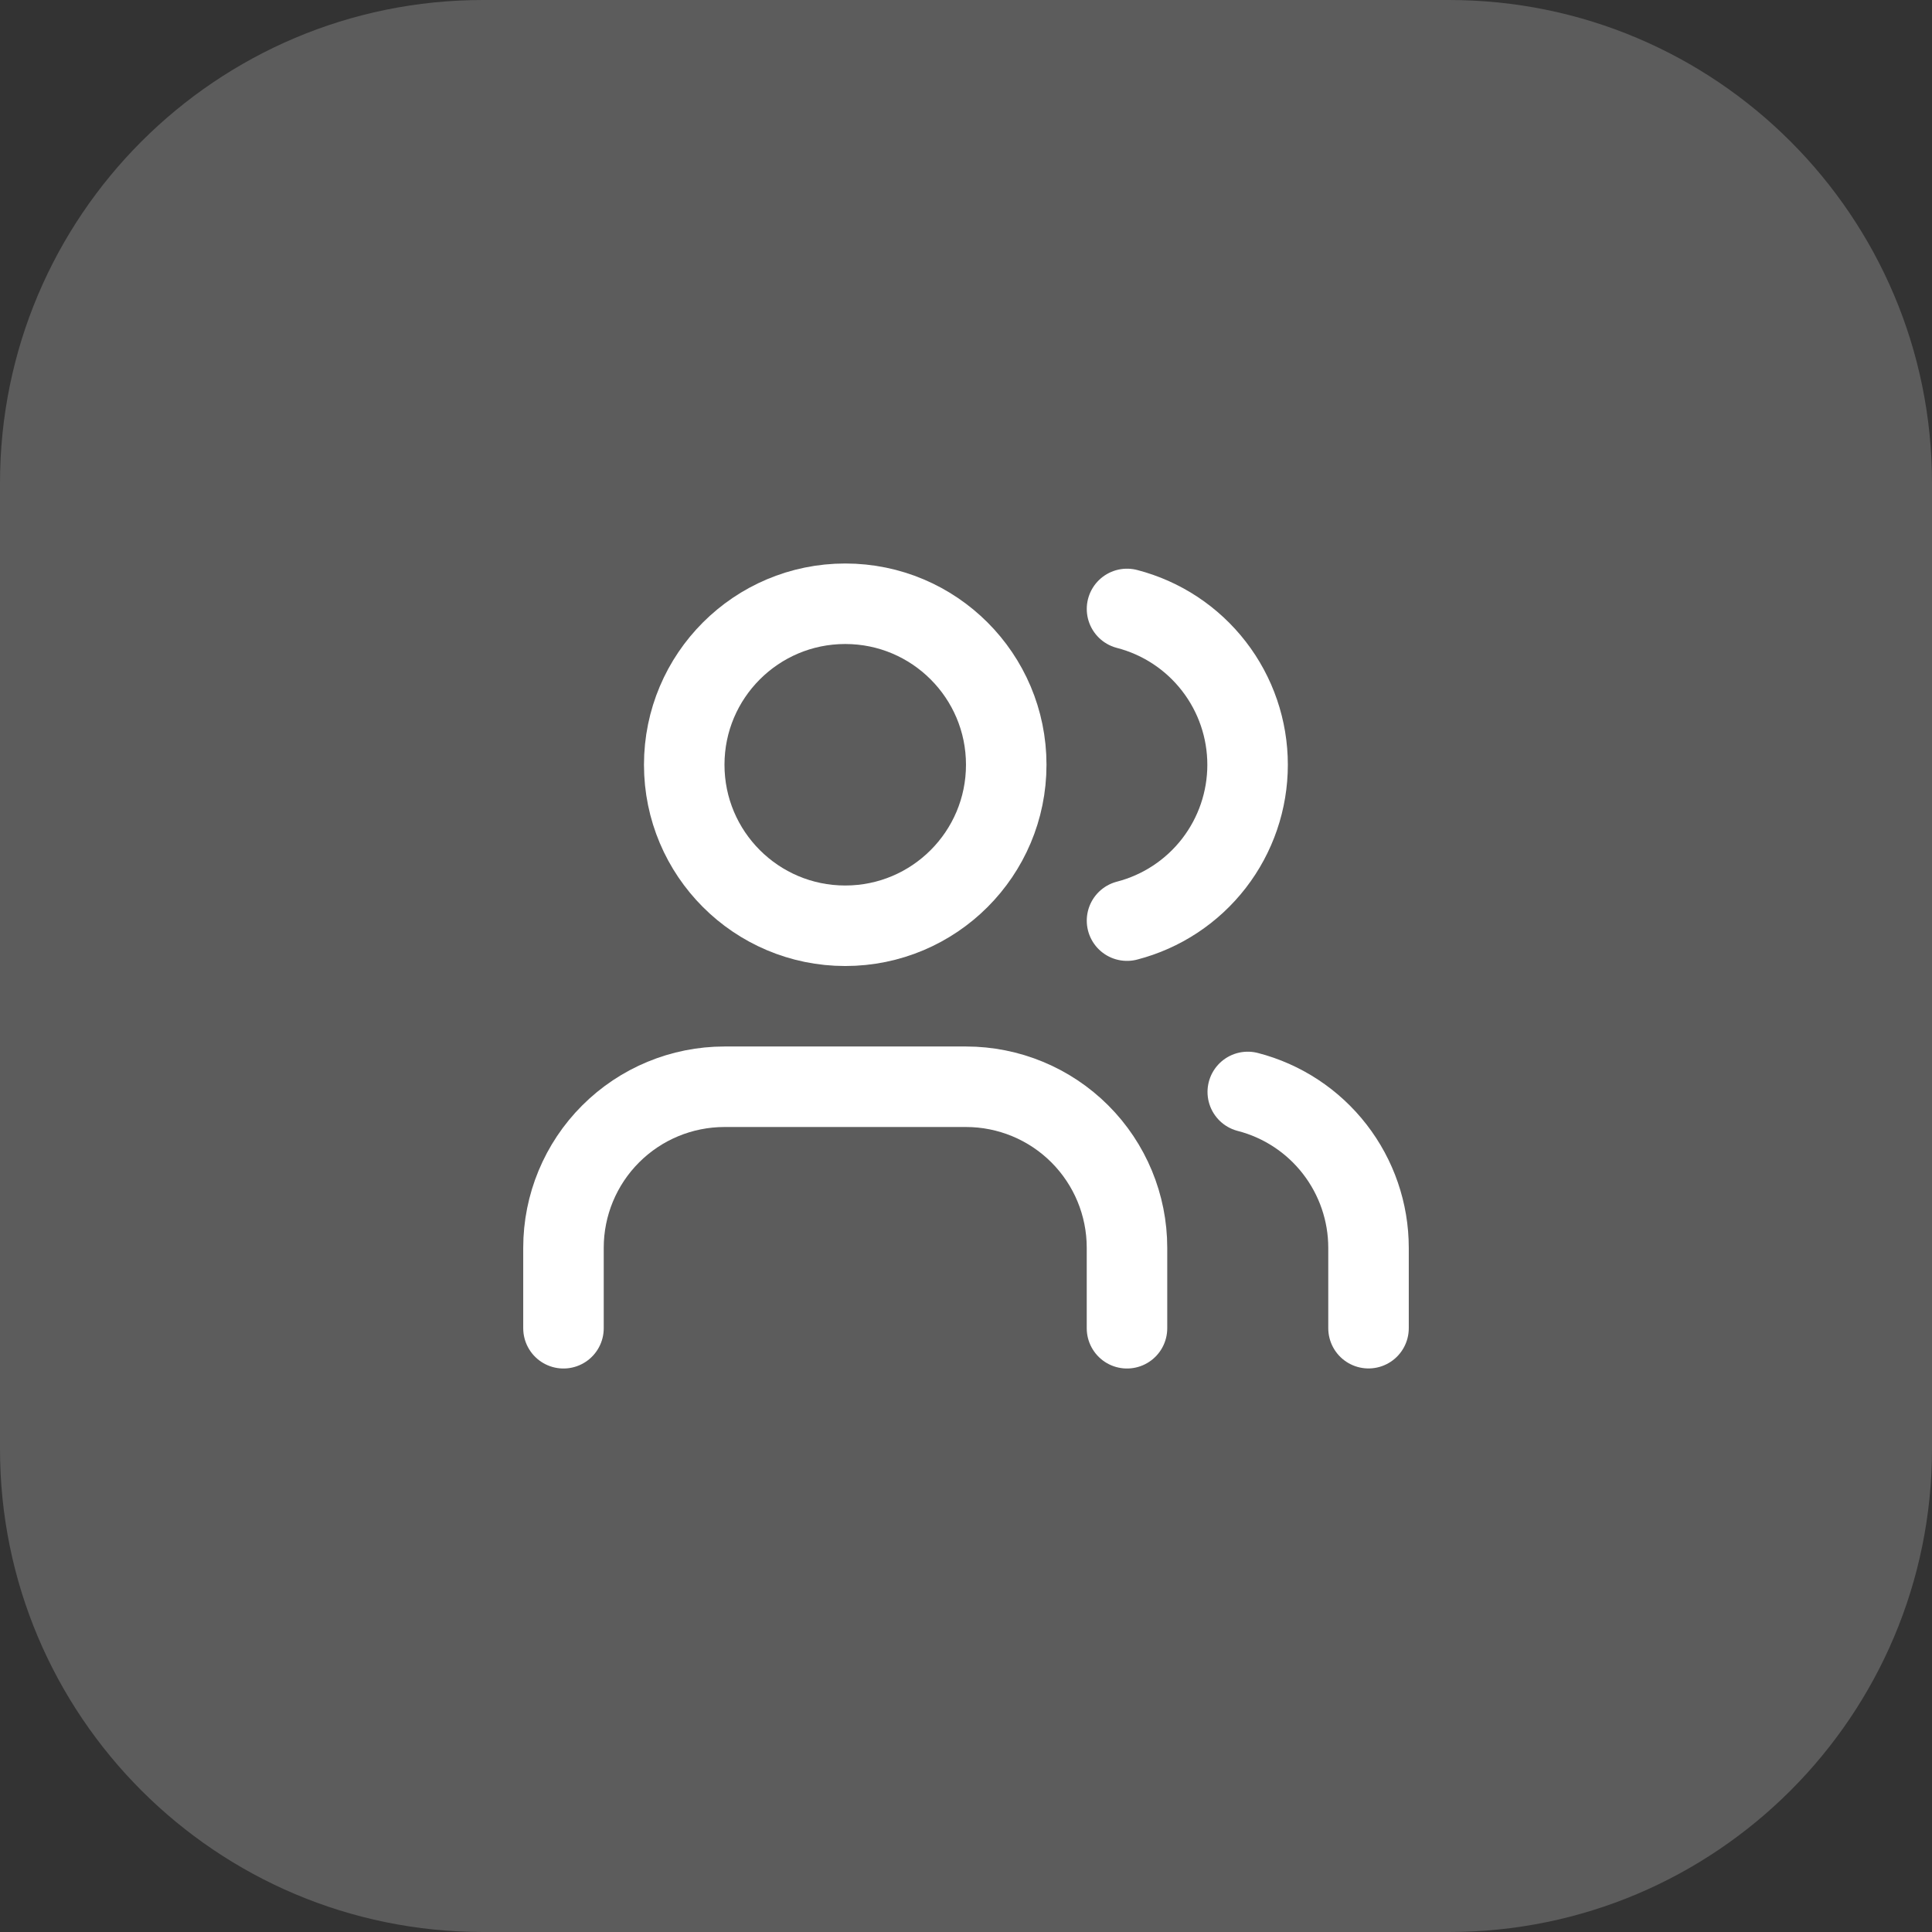
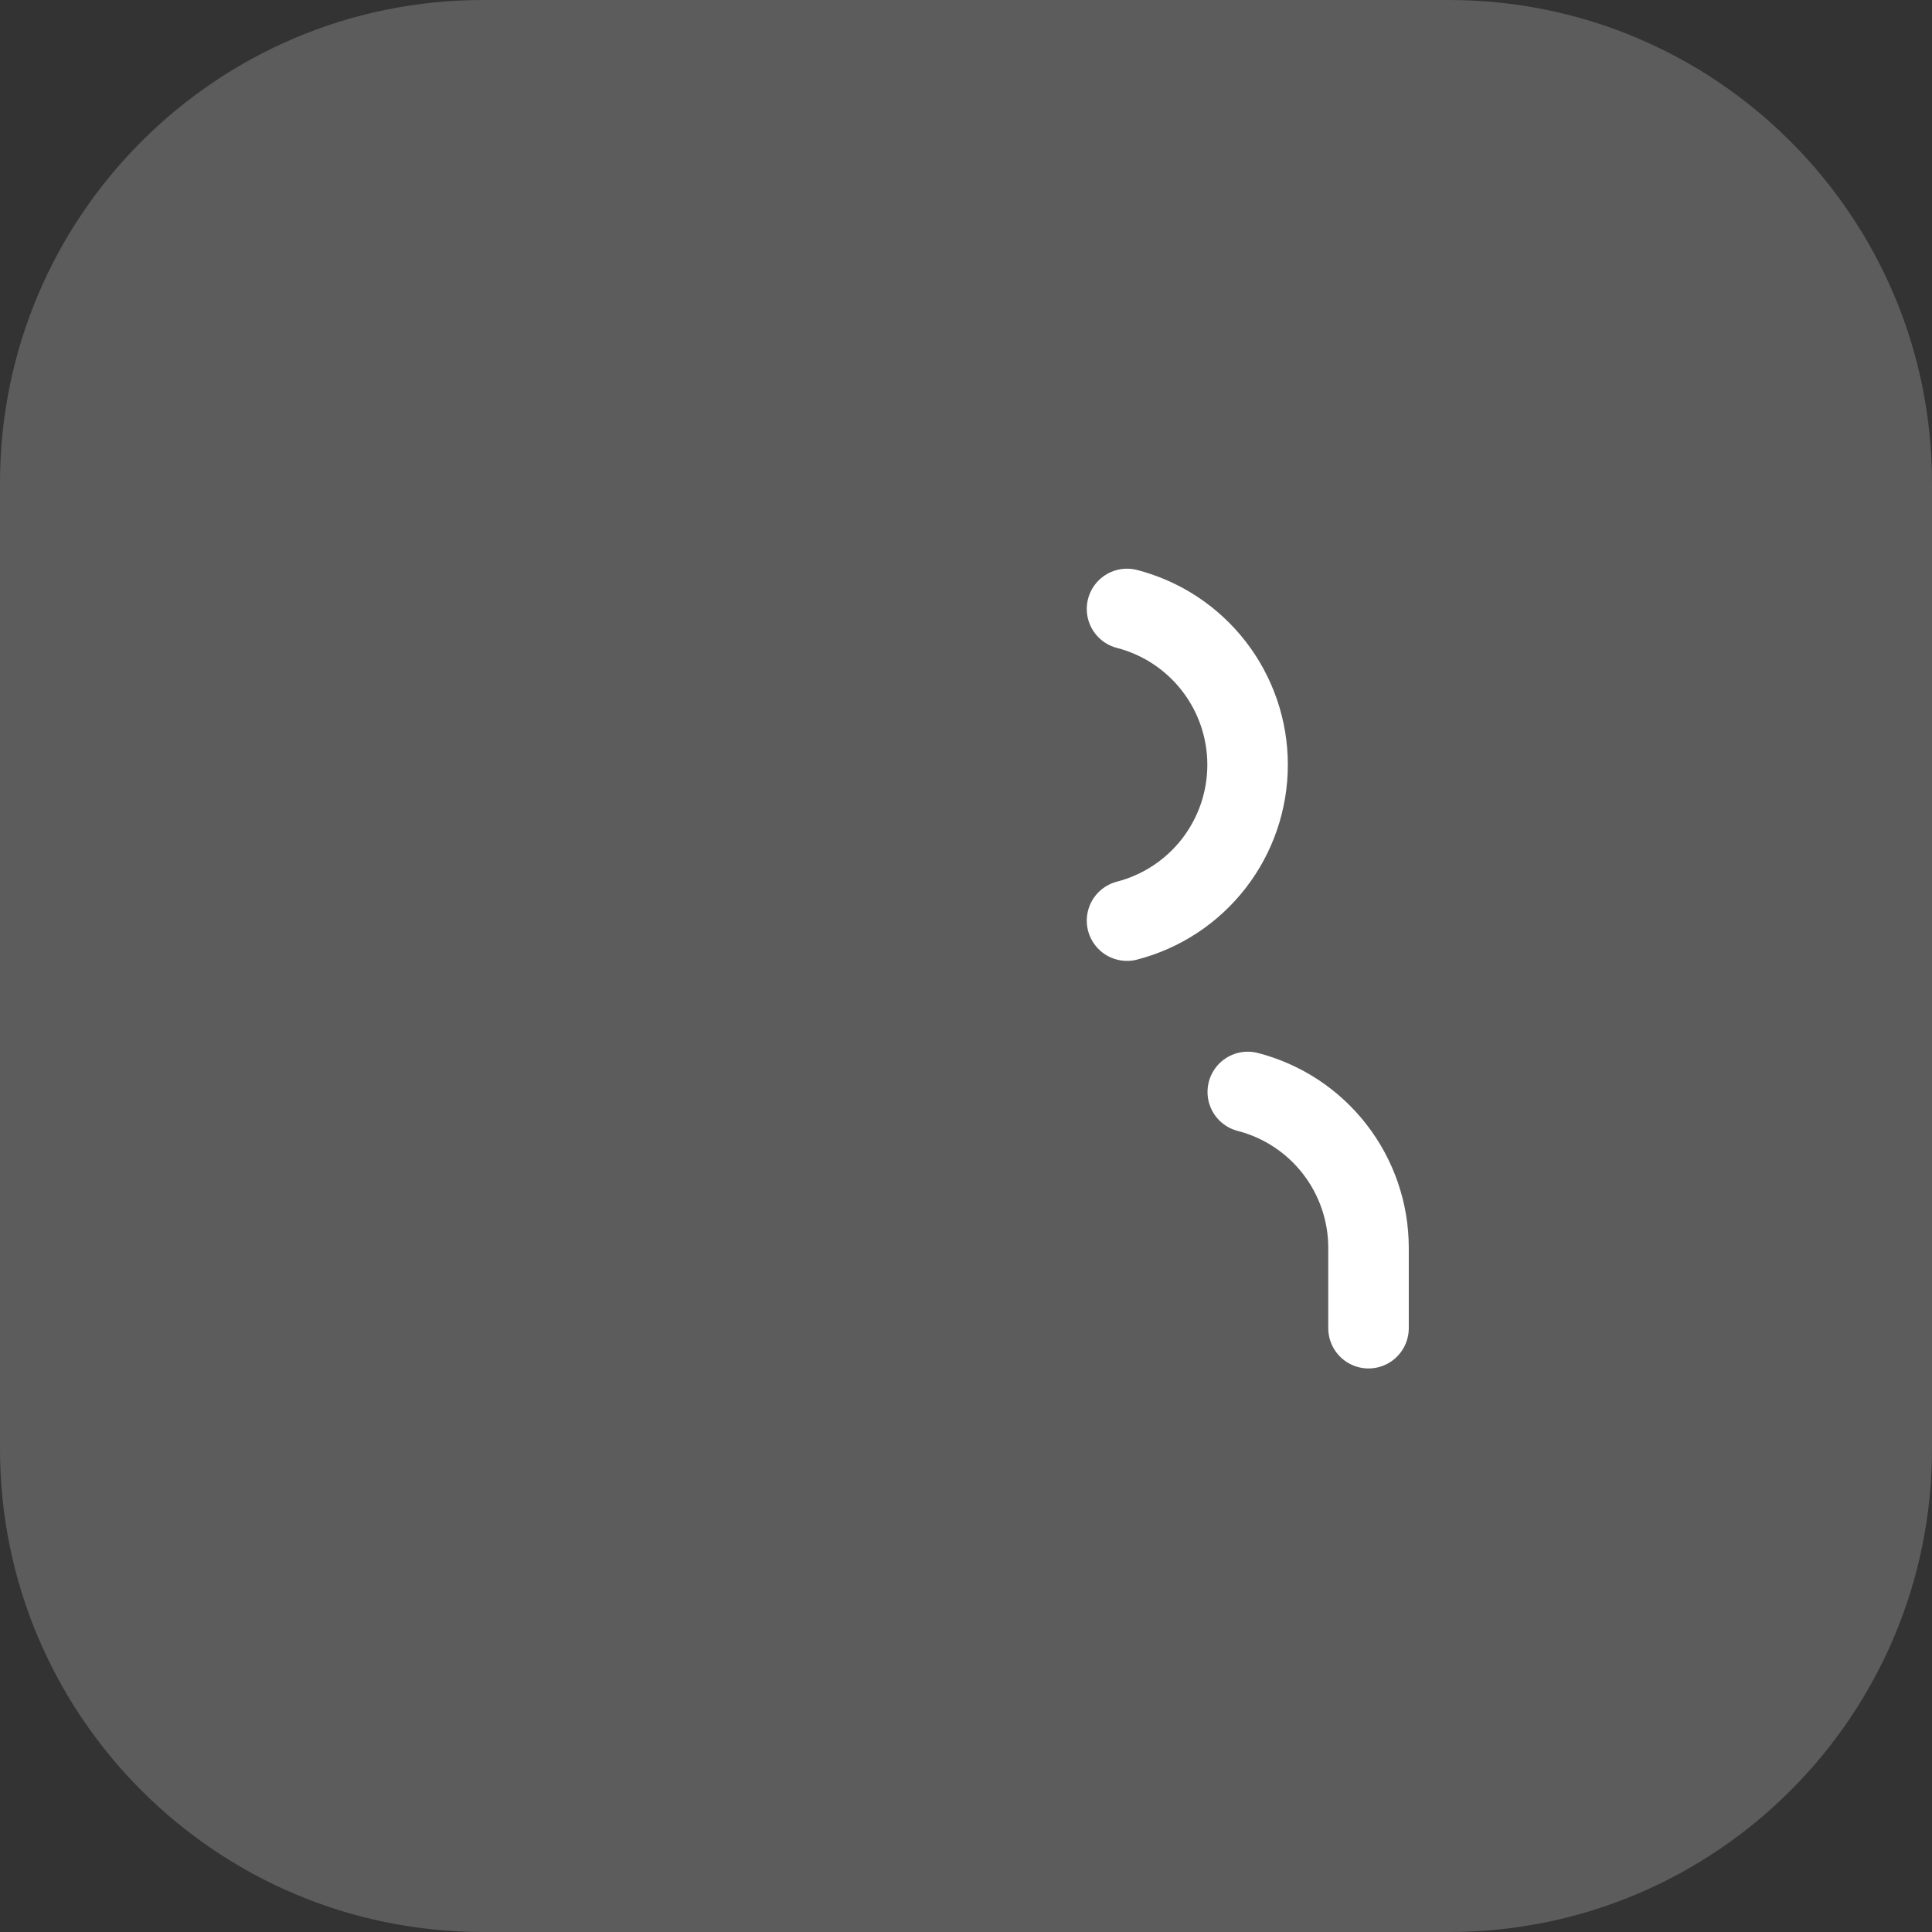
<svg xmlns="http://www.w3.org/2000/svg" width="64" height="64" viewBox="0 0 64 64" fill="none">
  <rect x="0" y="0" width="64" height="64" fill="#333333" stroke="none" />
  <path d="M0 16C0 7.163 7.163 0 16 0H48C56.837 0 64 7.163 64 16V48C64 56.837 56.837 64 48 64H16C7.163 64 0 56.837 0 48V16Z" fill="white" fill-opacity="0.2" />
-   <path d="M37.333 44V41.333C37.333 39.919 36.771 38.562 35.771 37.562C34.771 36.562 33.414 36 32 36H24C22.585 36 21.229 36.562 20.229 37.562C19.228 38.562 18.666 39.919 18.666 41.333V44" stroke="white" stroke-width="2.667" stroke-linecap="round" stroke-linejoin="round" />
  <path d="M37.334 20.172C38.477 20.468 39.49 21.136 40.213 22.071C40.936 23.005 41.328 24.153 41.328 25.334C41.328 26.516 40.936 27.664 40.213 28.599C39.49 29.533 38.477 30.201 37.334 30.497" stroke="white" stroke-width="2.667" stroke-linecap="round" stroke-linejoin="round" />
  <path d="M45.334 43.998V41.332C45.333 40.15 44.939 39.002 44.215 38.068C43.491 37.134 42.478 36.467 41.334 36.172" stroke="white" stroke-width="2.667" stroke-linecap="round" stroke-linejoin="round" />
-   <path d="M28 30.667C30.945 30.667 33.333 28.279 33.333 25.333C33.333 22.388 30.945 20 28 20C25.054 20 22.666 22.388 22.666 25.333C22.666 28.279 25.054 30.667 28 30.667Z" stroke="white" stroke-width="2.667" stroke-linecap="round" stroke-linejoin="round" />
</svg>